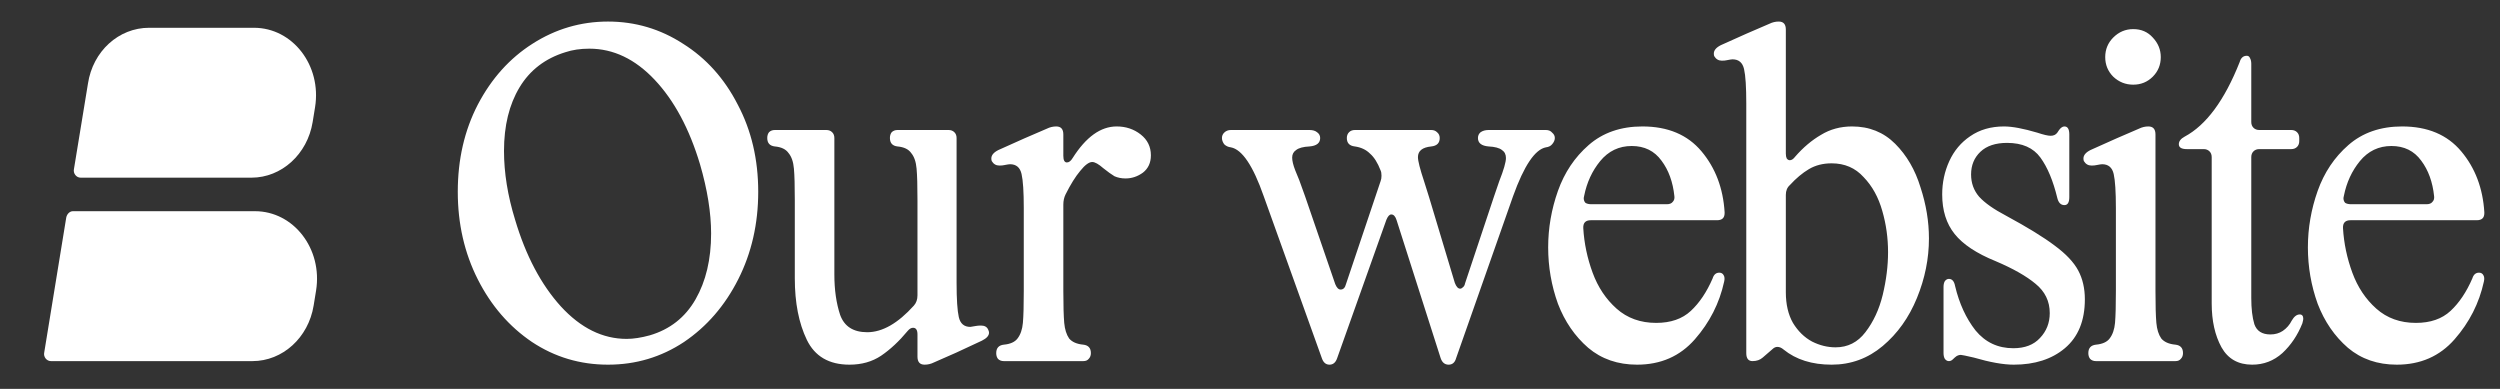
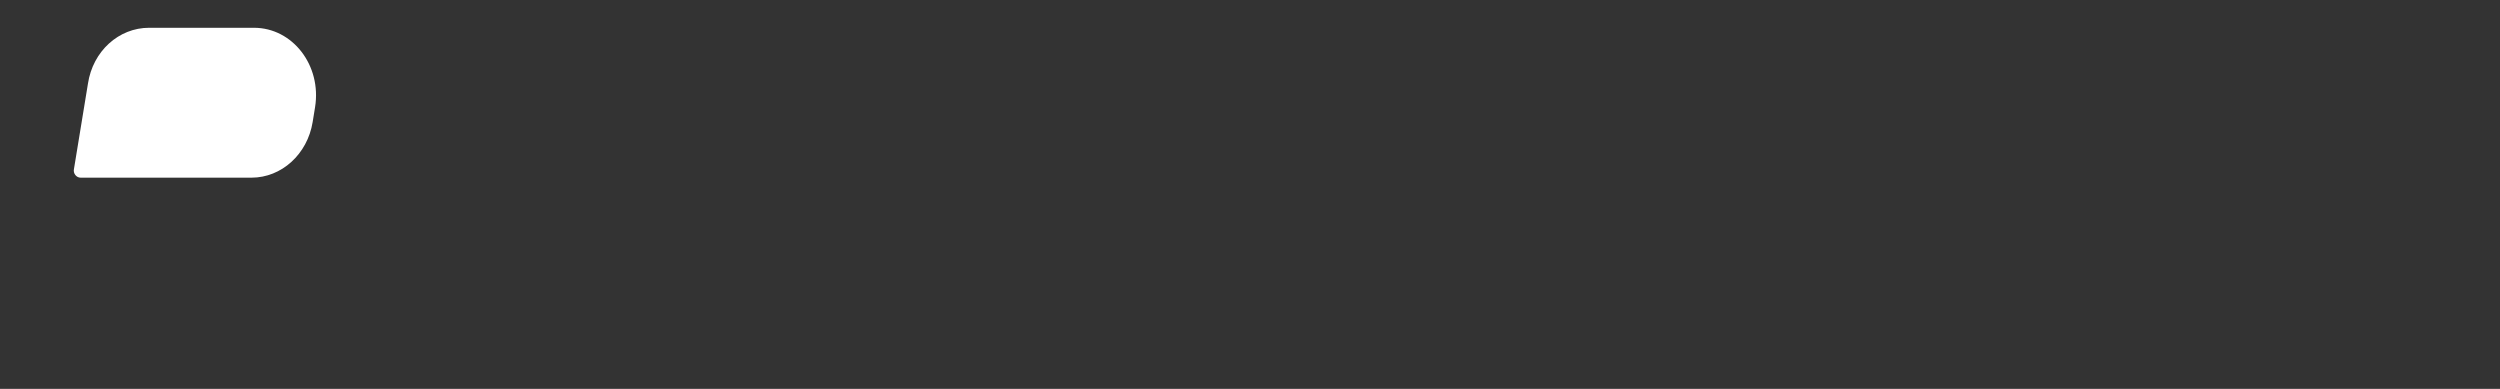
<svg xmlns="http://www.w3.org/2000/svg" width="90" height="14" viewBox="0 0 90 14" fill="none">
  <rect x="0" y="0" width="90" height="14" fill="#333333" stroke="none" />
  <path d="M9.053 6.396H2.902C2.751 6.396 2.625 6.245 2.663 6.082L3.166 3.012C3.342 1.843 4.273 1 5.368 1H9.141C10.538 1 11.582 2.358 11.343 3.855L11.255 4.396C11.066 5.553 10.135 6.396 9.053 6.396Z" fill="white" />
-   <path d="M9.09 13H1.832C1.681 13 1.555 12.849 1.593 12.685L2.385 7.83C2.41 7.704 2.511 7.603 2.624 7.603H9.178C10.574 7.603 11.618 8.962 11.379 10.459L11.291 11C11.103 12.157 10.172 13 9.09 13Z" fill="white" />
-   <path d="M18.544 7.912C18.928 9.203 19.477 10.243 20.192 11.032C20.907 11.811 21.696 12.2 22.56 12.2C22.805 12.2 23.083 12.157 23.392 12.072C24.117 11.859 24.667 11.427 25.04 10.776C25.413 10.125 25.6 9.336 25.6 8.408C25.6 7.661 25.467 6.829 25.2 5.912C24.816 4.632 24.272 3.619 23.568 2.872C22.864 2.125 22.08 1.752 21.216 1.752C20.896 1.752 20.608 1.795 20.352 1.88C19.627 2.104 19.077 2.525 18.704 3.144C18.331 3.763 18.144 4.525 18.144 5.432C18.144 6.221 18.277 7.048 18.544 7.912ZM16.48 6.904C16.48 5.741 16.72 4.696 17.2 3.768C17.691 2.829 18.347 2.099 19.168 1.576C20 1.043 20.907 0.776 21.888 0.776C22.869 0.776 23.771 1.043 24.592 1.576C25.424 2.099 26.08 2.829 26.56 3.768C27.051 4.696 27.296 5.741 27.296 6.904C27.296 8.056 27.056 9.107 26.576 10.056C26.096 11.005 25.445 11.757 24.624 12.312C23.803 12.856 22.891 13.128 21.888 13.128C20.885 13.128 19.973 12.856 19.152 12.312C18.331 11.757 17.68 11.005 17.2 10.056C16.72 9.107 16.48 8.056 16.48 6.904ZM29.749 4.68C29.835 4.68 29.904 4.707 29.957 4.76C30.011 4.813 30.037 4.883 30.037 4.968V9.88C30.037 10.435 30.107 10.92 30.245 11.336C30.395 11.752 30.72 11.96 31.221 11.96C31.765 11.96 32.325 11.64 32.901 11C32.987 10.904 33.029 10.781 33.029 10.632V7.208C33.029 6.685 33.019 6.307 32.997 6.072C32.976 5.827 32.912 5.64 32.805 5.512C32.709 5.373 32.544 5.293 32.309 5.272C32.128 5.251 32.037 5.149 32.037 4.968C32.037 4.883 32.059 4.813 32.101 4.76C32.155 4.707 32.224 4.68 32.309 4.68H34.149C34.235 4.68 34.304 4.707 34.357 4.76C34.411 4.813 34.437 4.883 34.437 4.968V10.184C34.437 10.771 34.464 11.181 34.517 11.416C34.571 11.651 34.709 11.768 34.933 11.768L35.125 11.736C35.179 11.725 35.243 11.72 35.317 11.72C35.445 11.72 35.531 11.768 35.573 11.864C35.595 11.907 35.605 11.944 35.605 11.976C35.605 12.083 35.52 12.179 35.349 12.264L34.421 12.696L33.621 13.048C33.515 13.101 33.403 13.128 33.285 13.128C33.115 13.128 33.029 13.032 33.029 12.84V12.04C33.029 11.88 32.976 11.8 32.869 11.8C32.805 11.8 32.741 11.837 32.677 11.912C32.368 12.285 32.048 12.584 31.717 12.808C31.397 13.021 31.019 13.128 30.581 13.128C29.845 13.128 29.333 12.829 29.045 12.232C28.757 11.635 28.613 10.899 28.613 10.024V7.208C28.613 6.685 28.603 6.307 28.581 6.072C28.56 5.827 28.496 5.64 28.389 5.512C28.293 5.373 28.128 5.293 27.893 5.272C27.712 5.251 27.621 5.149 27.621 4.968C27.621 4.883 27.643 4.813 27.685 4.76C27.739 4.707 27.808 4.68 27.893 4.68H29.749ZM39.32 5.832C39.203 5.832 39.059 5.939 38.888 6.152C38.718 6.355 38.541 6.637 38.36 7C38.307 7.107 38.28 7.229 38.28 7.368V10.472C38.28 10.995 38.291 11.379 38.312 11.624C38.334 11.859 38.392 12.045 38.488 12.184C38.595 12.312 38.766 12.387 39 12.408C39.181 12.429 39.272 12.531 39.272 12.712C39.272 12.797 39.245 12.867 39.192 12.92C39.15 12.973 39.086 13 39 13H36.136C36.051 13 35.981 12.973 35.928 12.92C35.886 12.867 35.864 12.797 35.864 12.712C35.864 12.531 35.955 12.429 36.136 12.408C36.371 12.387 36.536 12.312 36.632 12.184C36.739 12.045 36.803 11.859 36.824 11.624C36.846 11.379 36.856 10.995 36.856 10.472V7.496C36.856 6.909 36.83 6.499 36.776 6.264C36.723 6.029 36.584 5.912 36.36 5.912C36.328 5.912 36.259 5.923 36.152 5.944C36.109 5.955 36.051 5.96 35.976 5.96C35.859 5.96 35.768 5.907 35.704 5.8C35.694 5.779 35.688 5.747 35.688 5.704C35.688 5.587 35.773 5.485 35.944 5.4L36.872 4.984L37.688 4.632C37.795 4.579 37.907 4.552 38.024 4.552C38.195 4.552 38.28 4.648 38.28 4.84V5.608C38.28 5.768 38.323 5.848 38.408 5.848C38.483 5.848 38.552 5.795 38.616 5.688C39.096 4.931 39.624 4.552 40.2 4.552C40.531 4.552 40.819 4.648 41.064 4.84C41.309 5.032 41.432 5.283 41.432 5.592C41.432 5.859 41.336 6.067 41.144 6.216C40.952 6.355 40.744 6.424 40.52 6.424C40.371 6.424 40.237 6.397 40.12 6.344C40.014 6.28 39.88 6.184 39.72 6.056C39.55 5.907 39.416 5.832 39.32 5.832ZM47.862 13.128C47.734 13.128 47.643 13.053 47.59 12.904L45.494 7.064C45.11 5.965 44.715 5.379 44.31 5.304C44.214 5.293 44.134 5.256 44.07 5.192C44.017 5.117 43.99 5.043 43.99 4.968C43.99 4.893 44.017 4.829 44.07 4.776C44.134 4.712 44.214 4.68 44.31 4.68H47.142C47.259 4.68 47.35 4.707 47.414 4.76C47.489 4.813 47.526 4.883 47.526 4.968C47.526 5.149 47.398 5.251 47.142 5.272C46.918 5.283 46.758 5.325 46.662 5.4C46.566 5.464 46.518 5.555 46.518 5.672C46.518 5.789 46.555 5.944 46.63 6.136C46.705 6.328 46.753 6.445 46.774 6.488L46.982 7.064L48.07 10.232C48.123 10.36 48.187 10.424 48.262 10.424C48.358 10.424 48.422 10.36 48.454 10.232L49.702 6.52C49.723 6.467 49.734 6.403 49.734 6.328C49.734 6.243 49.723 6.179 49.702 6.136C49.595 5.859 49.467 5.656 49.318 5.528C49.179 5.389 48.998 5.304 48.774 5.272C48.582 5.251 48.486 5.149 48.486 4.968C48.486 4.883 48.513 4.813 48.566 4.76C48.619 4.707 48.689 4.68 48.774 4.68H51.526C51.611 4.68 51.681 4.707 51.734 4.76C51.798 4.813 51.83 4.883 51.83 4.968C51.83 5.149 51.729 5.251 51.526 5.272C51.206 5.304 51.046 5.432 51.046 5.656C51.046 5.795 51.121 6.088 51.27 6.536L51.446 7.096L52.374 10.184C52.427 10.323 52.491 10.392 52.566 10.392C52.598 10.392 52.63 10.376 52.662 10.344C52.705 10.312 52.731 10.264 52.742 10.2L53.782 7.08L53.974 6.52C54.134 6.115 54.214 5.837 54.214 5.688C54.214 5.56 54.166 5.464 54.07 5.4C53.974 5.325 53.814 5.283 53.59 5.272C53.334 5.251 53.206 5.149 53.206 4.968C53.206 4.883 53.238 4.813 53.302 4.76C53.377 4.707 53.473 4.68 53.59 4.68H55.654C55.75 4.68 55.825 4.712 55.878 4.776C55.942 4.829 55.974 4.893 55.974 4.968C55.974 5.043 55.942 5.117 55.878 5.192C55.825 5.256 55.75 5.293 55.654 5.304C55.259 5.379 54.865 5.965 54.47 7.064L52.422 12.888C52.379 13.048 52.289 13.128 52.15 13.128C52.011 13.128 51.915 13.048 51.862 12.888L50.278 7.928C50.235 7.789 50.171 7.72 50.086 7.72C50.022 7.72 49.963 7.784 49.91 7.912L48.134 12.904C48.081 13.053 47.99 13.128 47.862 13.128ZM58.742 5.256C58.284 5.256 57.905 5.437 57.606 5.8C57.318 6.152 57.126 6.568 57.03 7.048L57.014 7.128C57.014 7.203 57.036 7.261 57.078 7.304C57.132 7.336 57.201 7.352 57.286 7.352H60.006C60.102 7.352 60.172 7.325 60.214 7.272C60.268 7.219 60.289 7.149 60.278 7.064C60.225 6.552 60.07 6.125 59.814 5.784C59.558 5.432 59.201 5.256 58.742 5.256ZM55.734 8.904C55.734 8.211 55.852 7.533 56.086 6.872C56.321 6.211 56.689 5.661 57.19 5.224C57.702 4.776 58.348 4.552 59.126 4.552C60.044 4.552 60.753 4.851 61.254 5.448C61.756 6.045 62.033 6.776 62.086 7.64V7.672C62.086 7.843 61.996 7.928 61.814 7.928H57.27C57.078 7.928 56.988 8.024 56.998 8.216C57.03 8.76 57.142 9.293 57.334 9.816C57.526 10.339 57.814 10.771 58.198 11.112C58.582 11.453 59.057 11.624 59.622 11.624C60.145 11.624 60.561 11.48 60.87 11.192C61.18 10.904 61.441 10.515 61.654 10.024C61.697 9.885 61.777 9.816 61.894 9.816C61.969 9.816 62.022 9.848 62.054 9.912C62.086 9.965 62.092 10.04 62.07 10.136C61.9 10.915 61.548 11.608 61.014 12.216C60.481 12.824 59.788 13.128 58.934 13.128C58.241 13.128 57.654 12.925 57.174 12.52C56.694 12.104 56.332 11.576 56.086 10.936C55.852 10.285 55.734 9.608 55.734 8.904ZM65.938 13.128C65.234 13.128 64.658 12.947 64.21 12.584C64.135 12.52 64.061 12.488 63.986 12.488C63.922 12.488 63.864 12.515 63.81 12.568L63.458 12.872C63.362 12.957 63.239 13 63.09 13C62.941 13 62.866 12.904 62.866 12.712V3.72C62.866 3.133 62.84 2.723 62.786 2.488C62.733 2.253 62.594 2.136 62.37 2.136C62.338 2.136 62.269 2.147 62.162 2.168C62.12 2.179 62.061 2.184 61.986 2.184C61.869 2.184 61.778 2.131 61.714 2.024C61.703 2.003 61.698 1.971 61.698 1.928C61.698 1.811 61.783 1.709 61.954 1.624L62.882 1.208L63.698 0.856C63.805 0.803 63.917 0.776 64.034 0.776C64.205 0.776 64.29 0.872 64.29 1.064V5.528C64.29 5.603 64.301 5.661 64.322 5.704C64.354 5.747 64.391 5.768 64.434 5.768C64.498 5.768 64.562 5.725 64.626 5.64C64.914 5.309 65.224 5.048 65.554 4.856C65.885 4.653 66.258 4.552 66.674 4.552C67.293 4.552 67.81 4.76 68.226 5.176C68.642 5.592 68.946 6.115 69.138 6.744C69.341 7.363 69.442 7.976 69.442 8.584C69.442 9.309 69.298 10.024 69.01 10.728C68.722 11.432 68.311 12.008 67.778 12.456C67.245 12.904 66.632 13.128 65.938 13.128ZM64.29 10.52C64.29 10.957 64.376 11.325 64.546 11.624C64.728 11.923 64.957 12.147 65.234 12.296C65.511 12.435 65.794 12.504 66.082 12.504C66.519 12.504 66.877 12.323 67.154 11.96C67.442 11.587 67.65 11.139 67.778 10.616C67.906 10.083 67.97 9.571 67.97 9.08C67.97 8.568 67.901 8.072 67.762 7.592C67.624 7.101 67.4 6.696 67.09 6.376C66.791 6.045 66.407 5.88 65.938 5.88C65.629 5.88 65.357 5.949 65.122 6.088C64.888 6.227 64.658 6.419 64.434 6.664C64.338 6.749 64.29 6.867 64.29 7.016V10.52ZM75.055 10.776C75.055 11.544 74.815 12.131 74.335 12.536C73.865 12.931 73.252 13.128 72.495 13.128C72.121 13.128 71.641 13.043 71.055 12.872C70.777 12.808 70.623 12.776 70.591 12.776C70.537 12.776 70.484 12.792 70.431 12.824C70.388 12.856 70.345 12.893 70.303 12.936C70.26 12.979 70.212 13 70.159 13C70.105 13 70.057 12.973 70.015 12.92C69.983 12.867 69.967 12.797 69.967 12.712V10.328C69.967 10.243 69.983 10.173 70.015 10.12C70.057 10.067 70.105 10.04 70.159 10.04C70.276 10.04 70.351 10.125 70.383 10.296C70.532 10.925 70.777 11.459 71.119 11.896C71.471 12.323 71.924 12.536 72.479 12.536C72.895 12.536 73.215 12.413 73.439 12.168C73.673 11.923 73.791 11.624 73.791 11.272C73.791 10.845 73.62 10.493 73.279 10.216C72.948 9.939 72.468 9.667 71.839 9.4C71.156 9.123 70.665 8.797 70.367 8.424C70.068 8.051 69.919 7.576 69.919 7C69.919 6.573 70.004 6.173 70.175 5.8C70.345 5.427 70.596 5.128 70.927 4.904C71.268 4.669 71.673 4.552 72.143 4.552C72.441 4.552 72.841 4.627 73.343 4.776C73.567 4.851 73.727 4.888 73.823 4.888C73.929 4.888 74.009 4.851 74.063 4.776C74.073 4.755 74.095 4.723 74.127 4.68C74.159 4.637 74.191 4.605 74.223 4.584C74.255 4.563 74.287 4.552 74.319 4.552C74.436 4.552 74.495 4.648 74.495 4.84V7.096C74.495 7.288 74.436 7.384 74.319 7.384C74.191 7.384 74.105 7.299 74.063 7.128C73.913 6.509 73.711 6.024 73.455 5.672C73.199 5.32 72.799 5.144 72.255 5.144C71.839 5.144 71.519 5.251 71.295 5.464C71.071 5.677 70.959 5.949 70.959 6.28C70.959 6.589 71.055 6.856 71.247 7.08C71.449 7.304 71.775 7.533 72.223 7.768C72.991 8.184 73.572 8.541 73.967 8.84C74.372 9.139 74.655 9.437 74.815 9.736C74.975 10.035 75.055 10.381 75.055 10.776ZM75.453 13C75.367 13 75.298 12.973 75.245 12.92C75.202 12.867 75.18 12.797 75.18 12.712C75.18 12.531 75.271 12.429 75.453 12.408C75.687 12.387 75.853 12.312 75.948 12.184C76.055 12.045 76.119 11.859 76.141 11.624C76.162 11.379 76.172 10.995 76.172 10.472V7.496C76.172 6.909 76.146 6.499 76.093 6.264C76.039 6.029 75.9 5.912 75.677 5.912C75.644 5.912 75.575 5.923 75.469 5.944C75.426 5.955 75.367 5.96 75.293 5.96C75.175 5.96 75.085 5.907 75.02 5.8C75.01 5.779 75.004 5.747 75.004 5.704C75.004 5.587 75.09 5.485 75.26 5.4L76.189 4.984L77.004 4.632C77.111 4.579 77.223 4.552 77.341 4.552C77.511 4.552 77.597 4.648 77.597 4.84V10.472C77.597 10.995 77.607 11.379 77.629 11.624C77.65 11.859 77.709 12.045 77.805 12.184C77.911 12.312 78.082 12.387 78.317 12.408C78.498 12.429 78.588 12.531 78.588 12.712C78.588 12.797 78.562 12.867 78.508 12.92C78.466 12.973 78.402 13 78.317 13H75.453ZM76.796 3.048C76.519 3.048 76.279 2.952 76.076 2.76C75.885 2.568 75.788 2.333 75.788 2.056C75.788 1.779 75.885 1.544 76.076 1.352C76.279 1.149 76.519 1.048 76.796 1.048C77.085 1.048 77.319 1.149 77.501 1.352C77.692 1.555 77.788 1.789 77.788 2.056C77.788 2.333 77.692 2.568 77.501 2.76C77.308 2.952 77.074 3.048 76.796 3.048ZM81.078 13.128C80.576 13.128 80.208 12.92 79.974 12.504C79.739 12.077 79.621 11.549 79.621 10.92V5.656C79.621 5.571 79.595 5.501 79.541 5.448C79.488 5.395 79.419 5.368 79.334 5.368H78.725C78.534 5.368 78.438 5.309 78.438 5.192C78.438 5.085 78.507 4.995 78.645 4.92C79.424 4.504 80.085 3.608 80.629 2.232C80.672 2.083 80.757 2.008 80.885 2.008C80.939 2.008 80.976 2.035 80.998 2.088C81.029 2.141 81.046 2.211 81.046 2.296V4.392C81.046 4.477 81.072 4.547 81.126 4.6C81.179 4.653 81.248 4.68 81.334 4.68H82.486C82.571 4.68 82.64 4.707 82.694 4.76C82.747 4.813 82.773 4.883 82.773 4.968V5.08C82.773 5.165 82.747 5.235 82.694 5.288C82.64 5.341 82.571 5.368 82.486 5.368H81.334C81.248 5.368 81.179 5.395 81.126 5.448C81.072 5.501 81.046 5.571 81.046 5.656V10.728C81.046 11.112 81.083 11.427 81.157 11.672C81.243 11.917 81.435 12.04 81.734 12.04C81.904 12.04 82.053 11.997 82.181 11.912C82.32 11.816 82.427 11.693 82.501 11.544C82.587 11.395 82.683 11.32 82.79 11.32C82.875 11.32 82.918 11.373 82.918 11.48C82.918 11.501 82.907 11.555 82.885 11.64C82.715 12.067 82.475 12.424 82.165 12.712C81.856 12.989 81.493 13.128 81.078 13.128ZM86.092 5.256C85.634 5.256 85.255 5.437 84.956 5.8C84.668 6.152 84.476 6.568 84.38 7.048L84.364 7.128C84.364 7.203 84.386 7.261 84.428 7.304C84.482 7.336 84.551 7.352 84.636 7.352H87.356C87.452 7.352 87.522 7.325 87.564 7.272C87.618 7.219 87.639 7.149 87.628 7.064C87.575 6.552 87.42 6.125 87.164 5.784C86.908 5.432 86.551 5.256 86.092 5.256ZM83.084 8.904C83.084 8.211 83.202 7.533 83.436 6.872C83.671 6.211 84.039 5.661 84.54 5.224C85.052 4.776 85.698 4.552 86.476 4.552C87.394 4.552 88.103 4.851 88.604 5.448C89.106 6.045 89.383 6.776 89.436 7.64V7.672C89.436 7.843 89.346 7.928 89.164 7.928H84.62C84.428 7.928 84.338 8.024 84.348 8.216C84.38 8.76 84.492 9.293 84.684 9.816C84.876 10.339 85.164 10.771 85.548 11.112C85.932 11.453 86.407 11.624 86.972 11.624C87.495 11.624 87.911 11.48 88.22 11.192C88.53 10.904 88.791 10.515 89.004 10.024C89.047 9.885 89.127 9.816 89.244 9.816C89.319 9.816 89.372 9.848 89.404 9.912C89.436 9.965 89.442 10.04 89.42 10.136C89.25 10.915 88.898 11.608 88.364 12.216C87.831 12.824 87.138 13.128 86.284 13.128C85.591 13.128 85.004 12.925 84.524 12.52C84.044 12.104 83.682 11.576 83.436 10.936C83.202 10.285 83.084 9.608 83.084 8.904Z" fill="white" />
</svg>